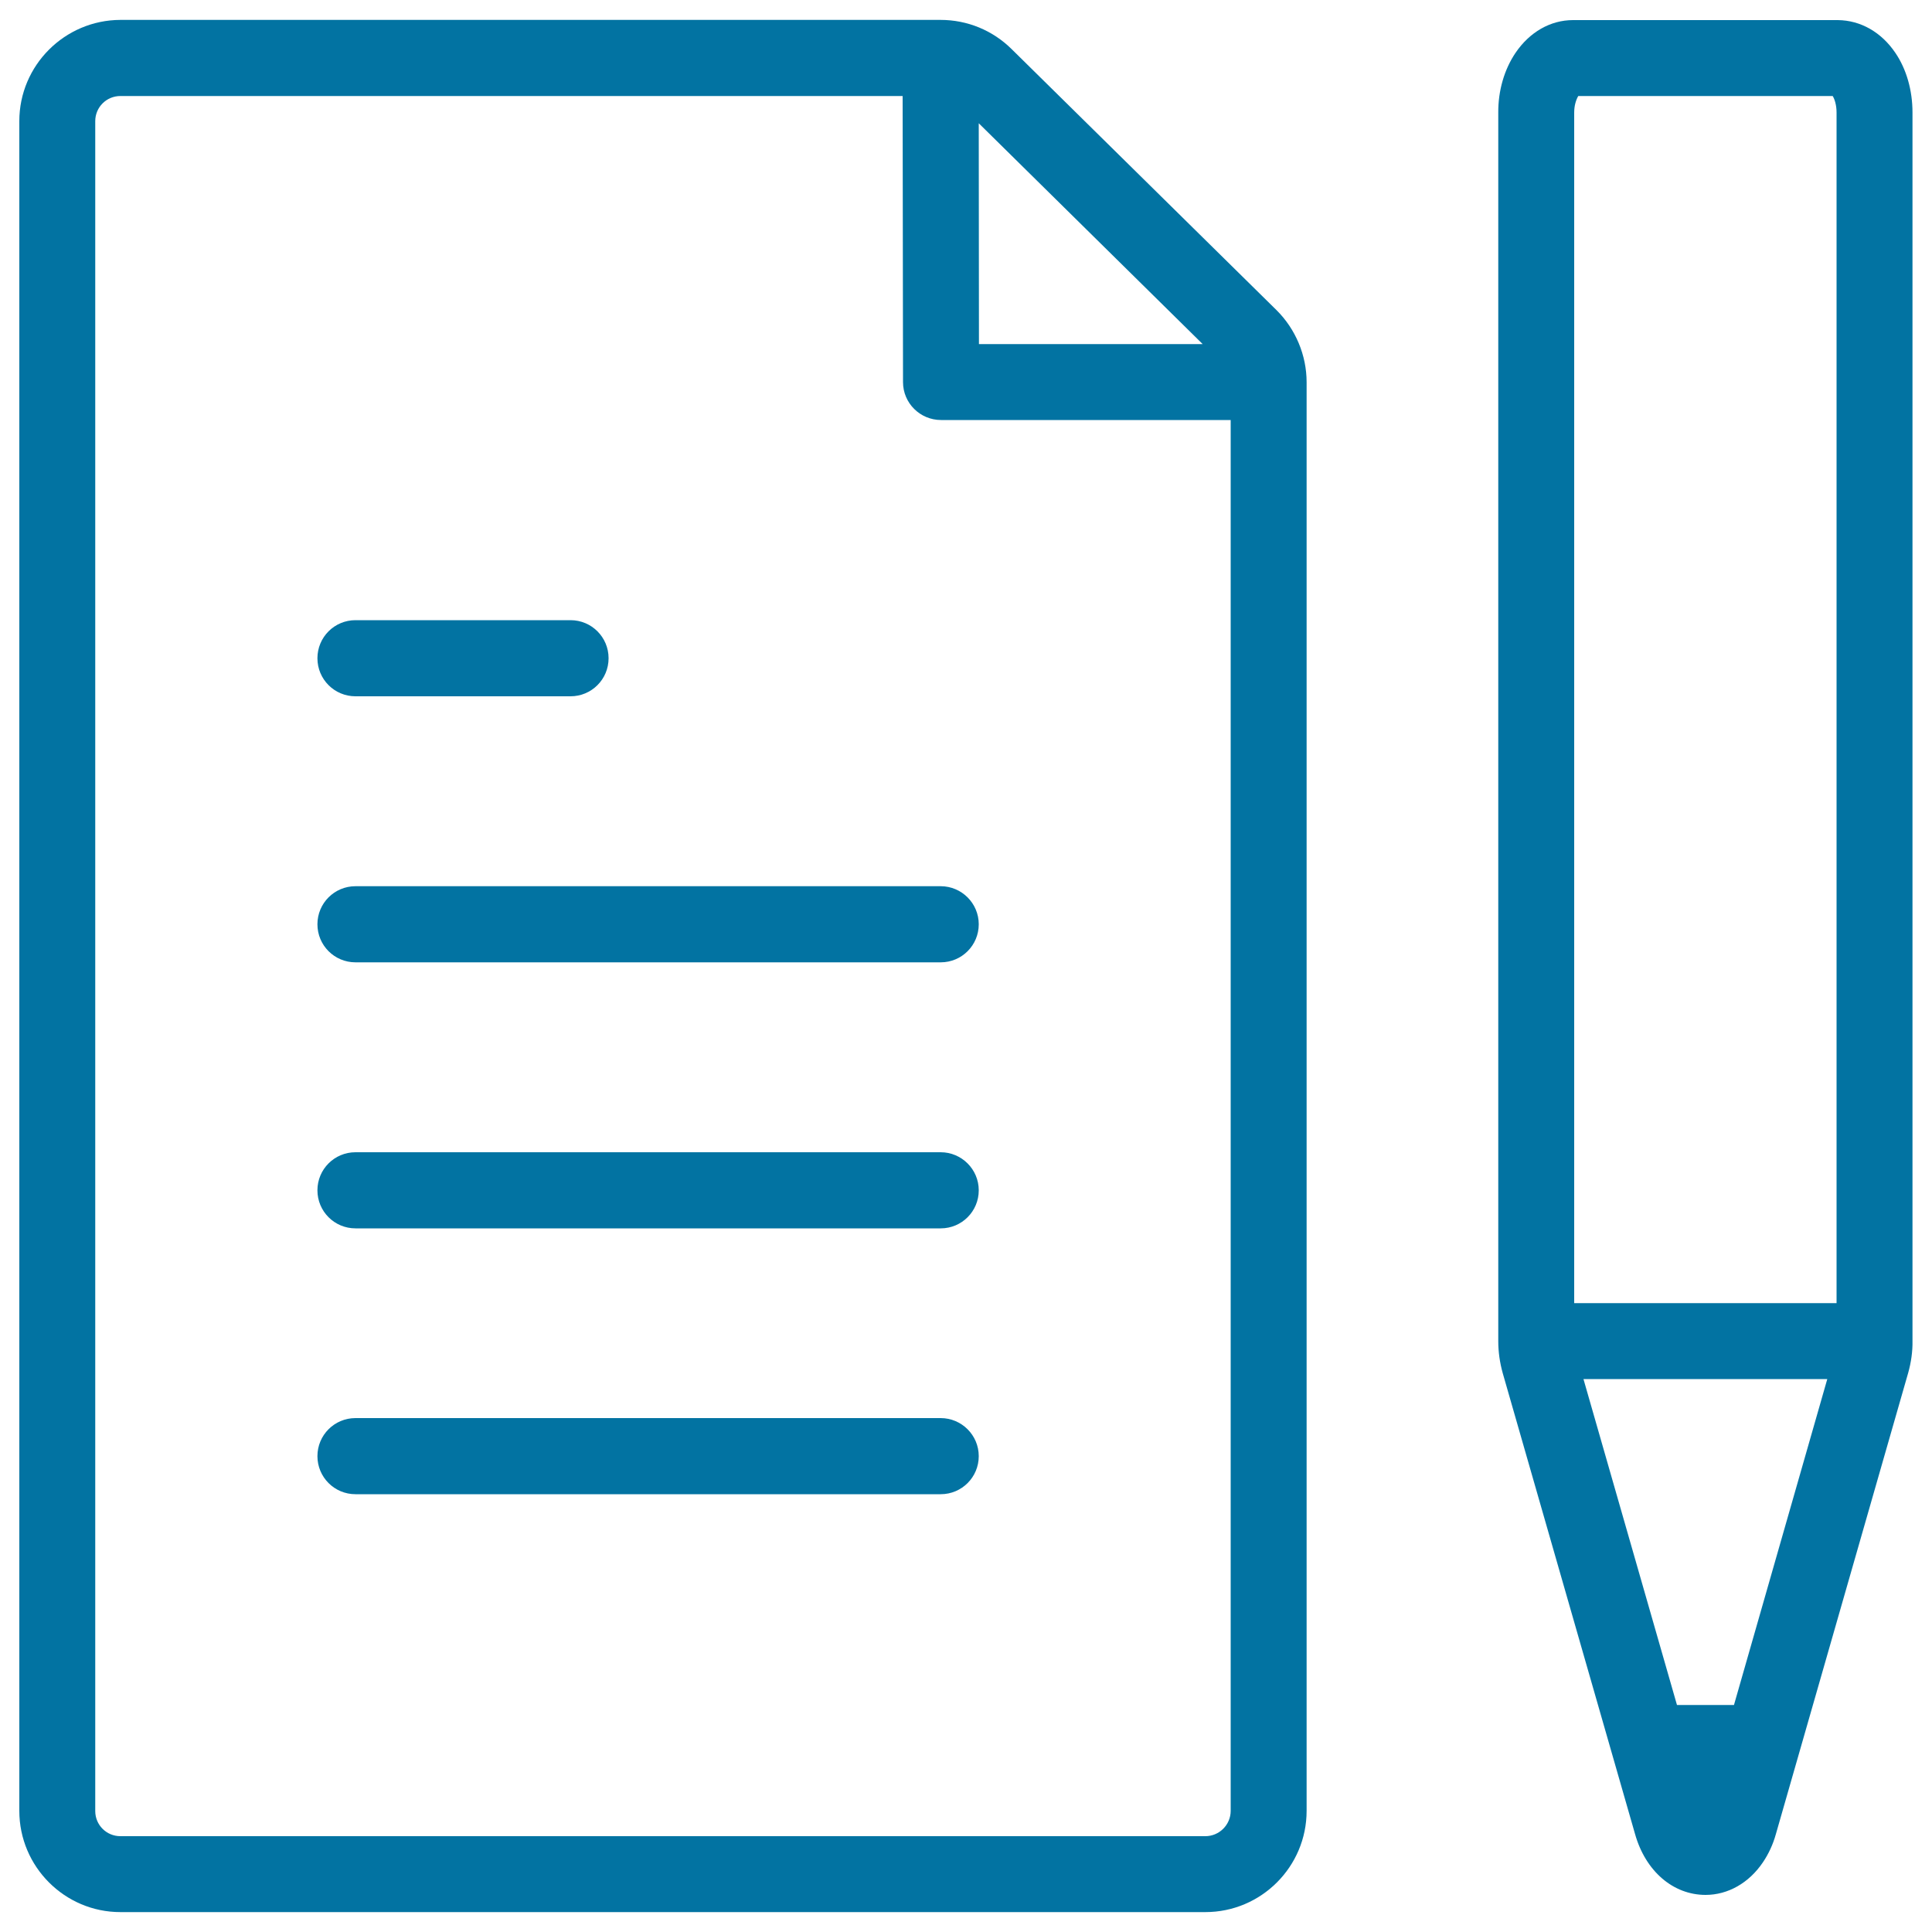
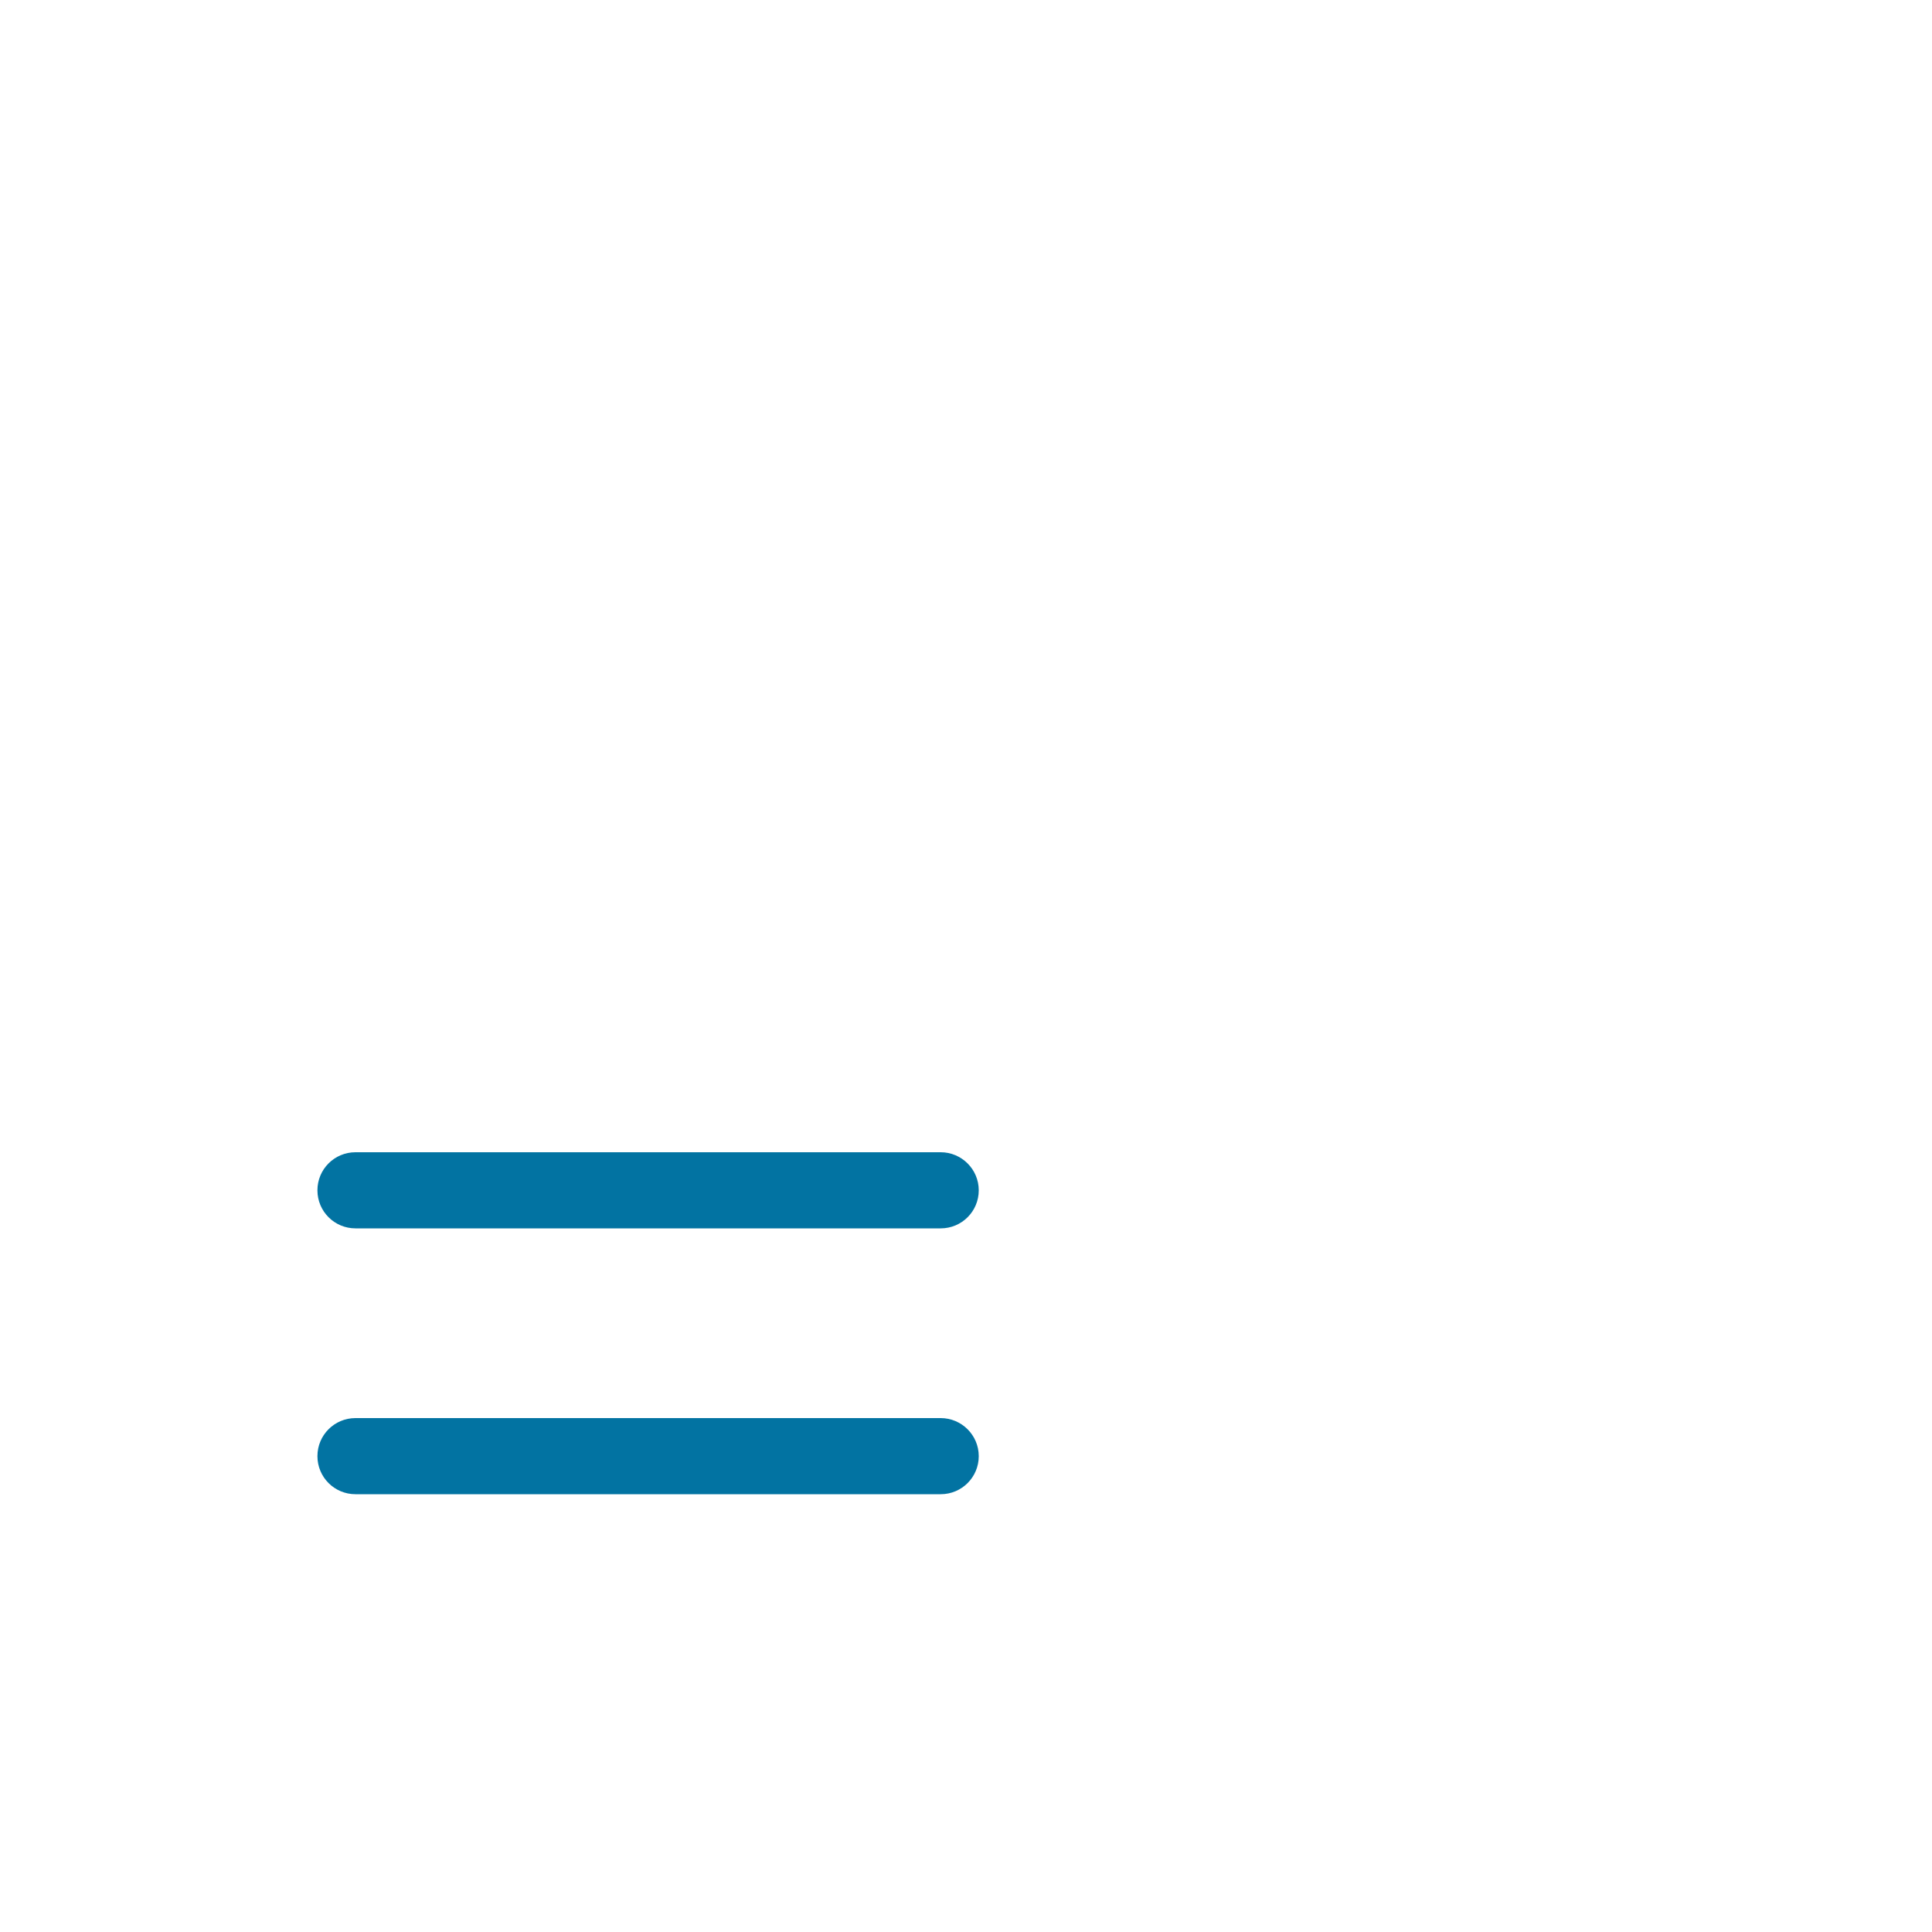
<svg xmlns="http://www.w3.org/2000/svg" viewBox="0 0 1000 1000" style="fill:#0273a2">
  <title>Thin  Write Pencil New Edit SVG icon</title>
  <path d="M486.9,734H184c-10.9,0-19.7,8.8-19.7,19.7s8.8,19.7,19.7,19.7h302.9c10.9,0,19.7-8.8,19.7-19.7S497.7,734,486.9,734z" />
  <path d="M486.9,596.4H184c-10.9,0-19.7,8.8-19.7,19.7c0,10.9,8.8,19.7,19.7,19.7h302.9c10.9,0,19.7-8.8,19.7-19.7C506.6,605.2,497.7,596.4,486.9,596.4z" />
-   <path d="M486.9,458.7H184c-10.9,0-19.7,8.8-19.7,19.7c0,10.9,8.8,19.7,19.7,19.7h302.9c10.9,0,19.7-8.8,19.7-19.7C506.6,467.5,497.7,458.7,486.9,458.7z" />
-   <path d="M184,360.4h111.3c10.9,0,19.7-8.8,19.7-19.7s-8.8-19.7-19.7-19.7H184c-10.9,0-19.7,8.8-19.7,19.7S173.1,360.4,184,360.4z" />
-   <path d="M523.6,25.4c-9.8-9.7-22.9-15.1-36.8-15.1c0,0,0,0,0,0H62.3C33.5,10.4,10,33.8,10,62.7v874.6c0,28.9,23.5,52.4,52.3,52.4h561.6c28.9,0,52.4-23.5,52.4-52.4V197.8c0-13.9-5.7-27.5-15.6-37.3L523.6,25.4z M622.5,178.1H506.7l-0.1-114.3L622.5,178.1z M623.9,950.4H62.3c-7.2,0-13-5.8-13-13V62.7c0-7.2,5.8-13,13-13h404.9l0.2,148.1c0,10.8,8.8,19.6,19.7,19.6H637v719.9C637,944.5,631.1,950.4,623.9,950.4z" />
-   <path d="M981,27.3c-7.2-10.6-17.9-16.8-29.8-16.9l-137,0c-11.7,0-22.5,6.2-29.8,17c-5.8,8.6-9,19.6-8.9,31v635.8c0,5.6,0.8,11.1,2.3,16.5l68.5,238.6c5.4,19.2,19.7,31.5,36.5,31.5l0-13.2c0,0,0,0,0,0v13.2l0,0c11.6,0,22.5-6.2,29.7-16.9c2.9-4.3,5.2-9.2,6.7-14.6l68.5-238.8c1.5-5.4,2.3-11,2.2-16.4V61.9l0-3.7C989.9,46.8,986.8,35.8,981,27.3z M816.9,49.7l131.7,0c1,1.6,2,4.7,2,8.5l0,616.3H814.8l0-587.8V58.3C814.8,54.7,815.7,51.8,816.9,49.7z M897.5,882.5H868l-48.4-168.7h126.2L897.5,882.5z" />
</svg>